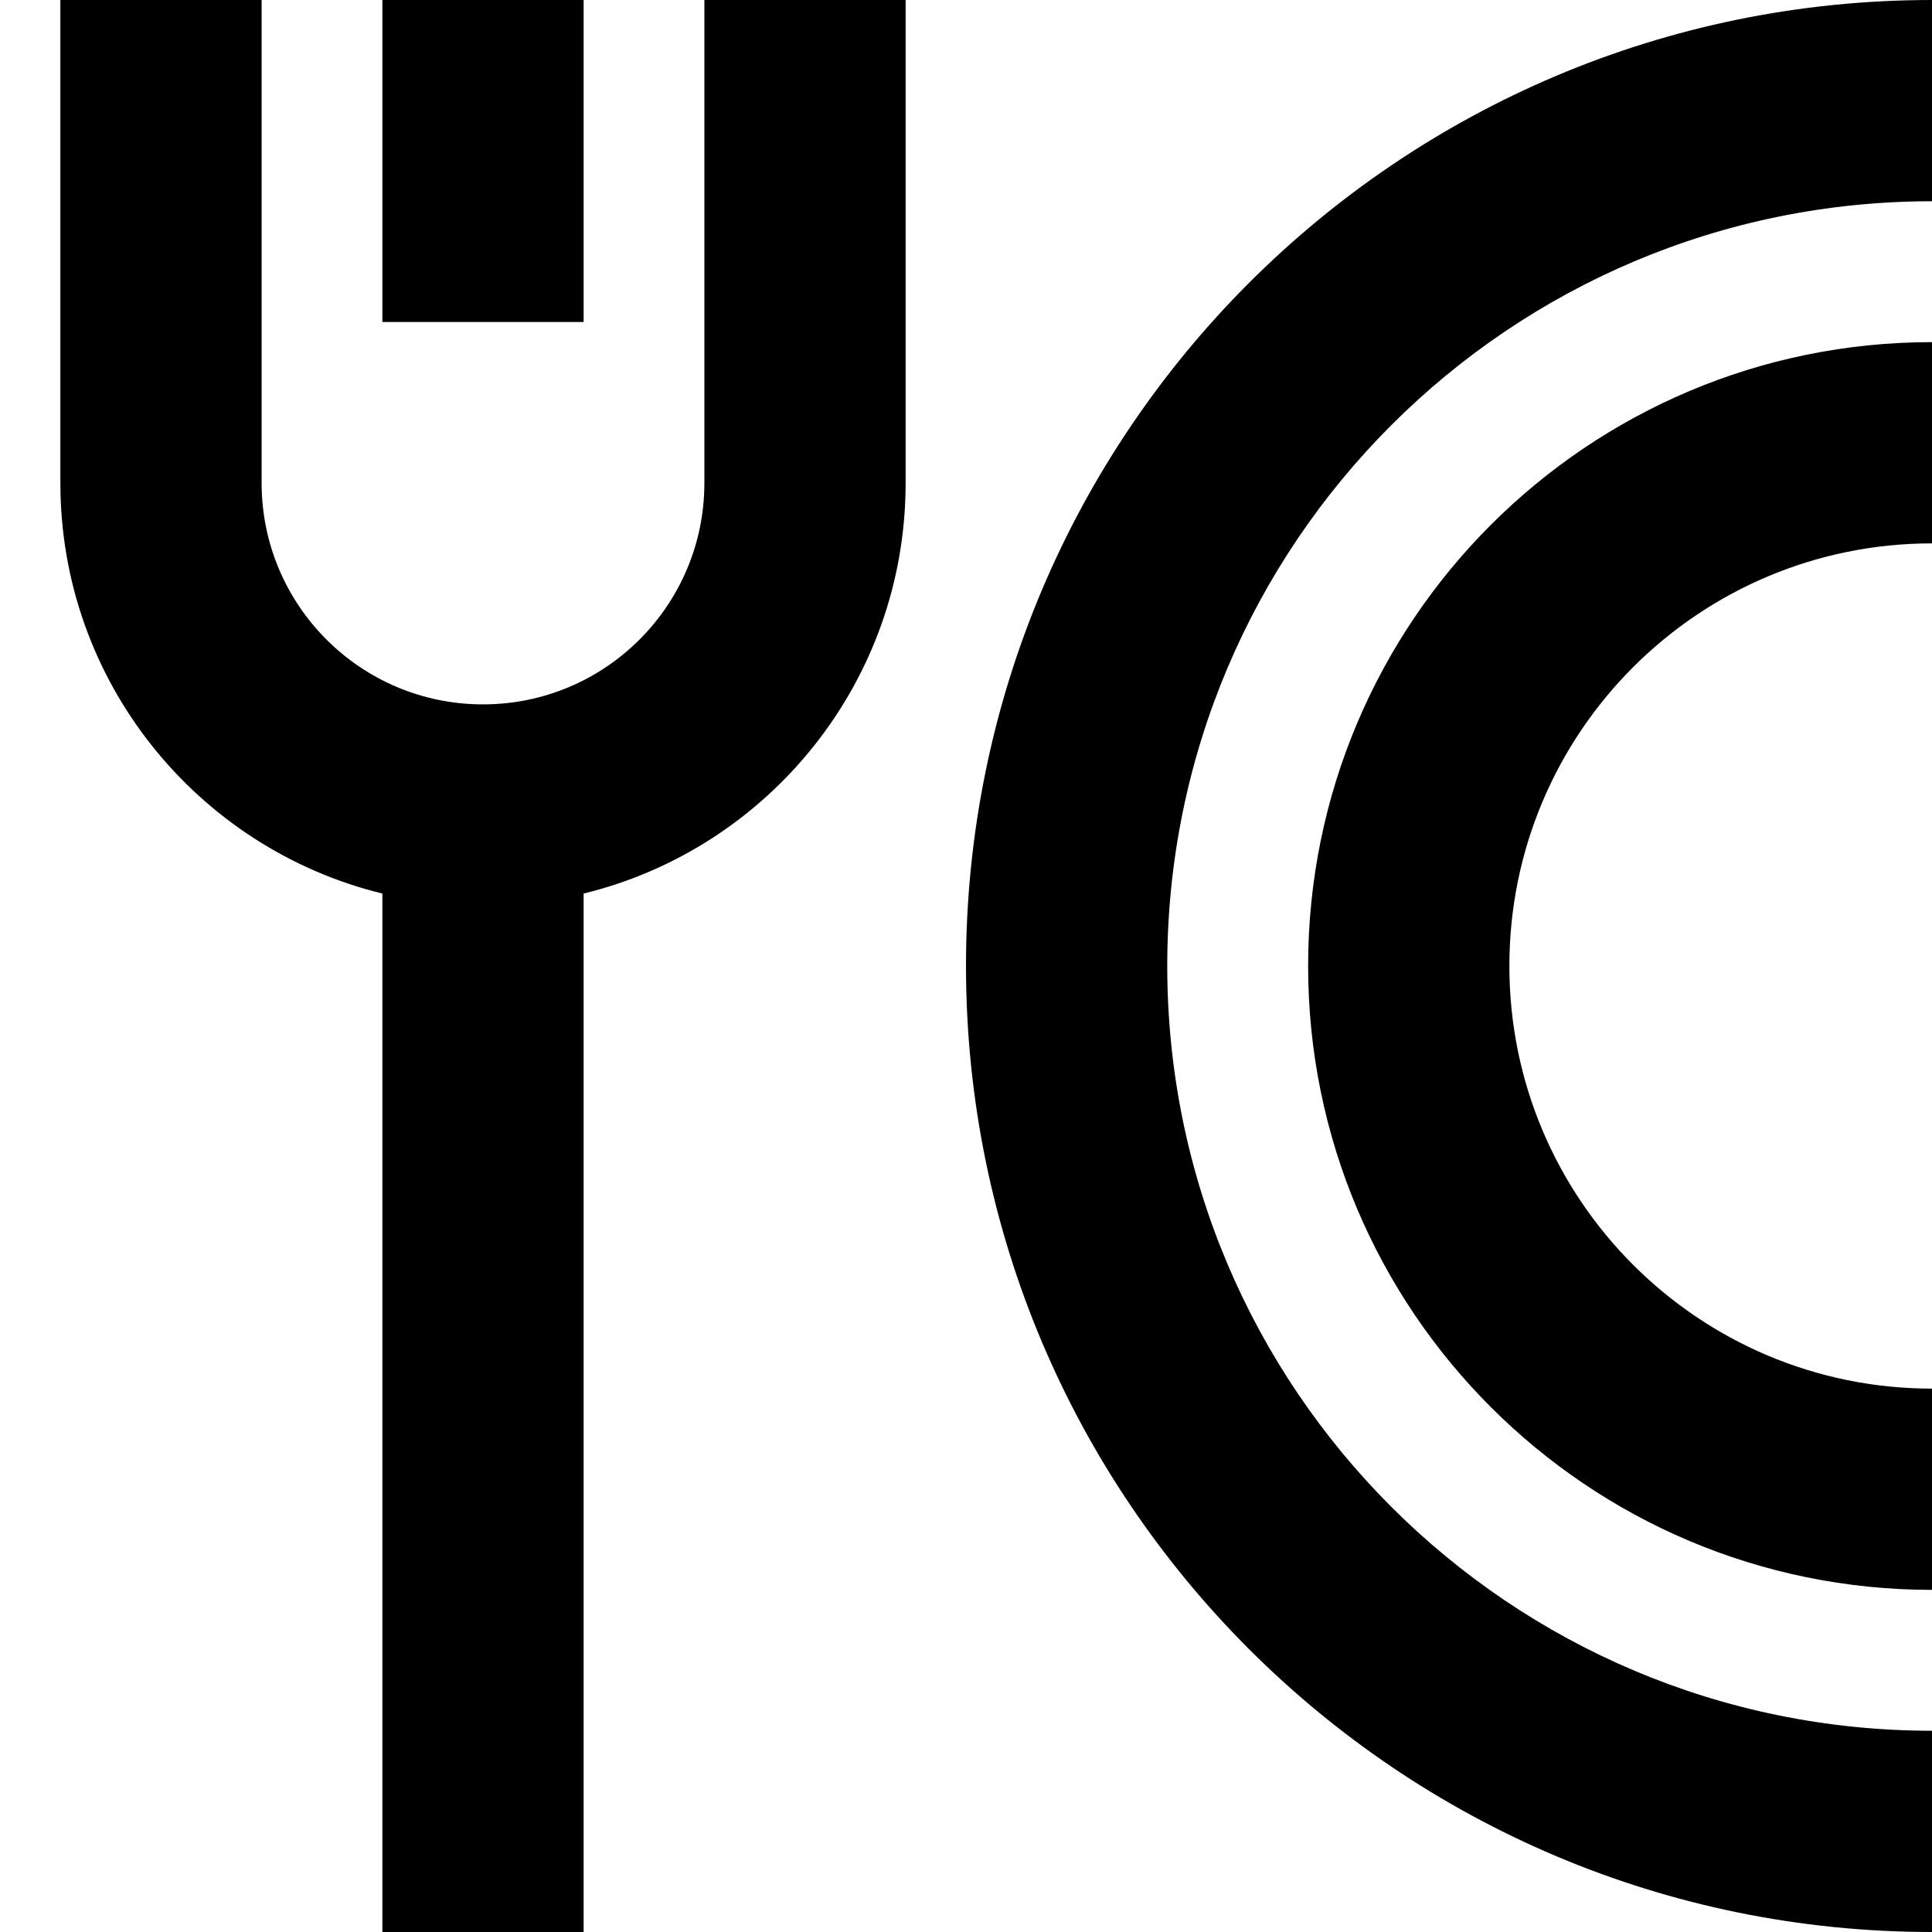
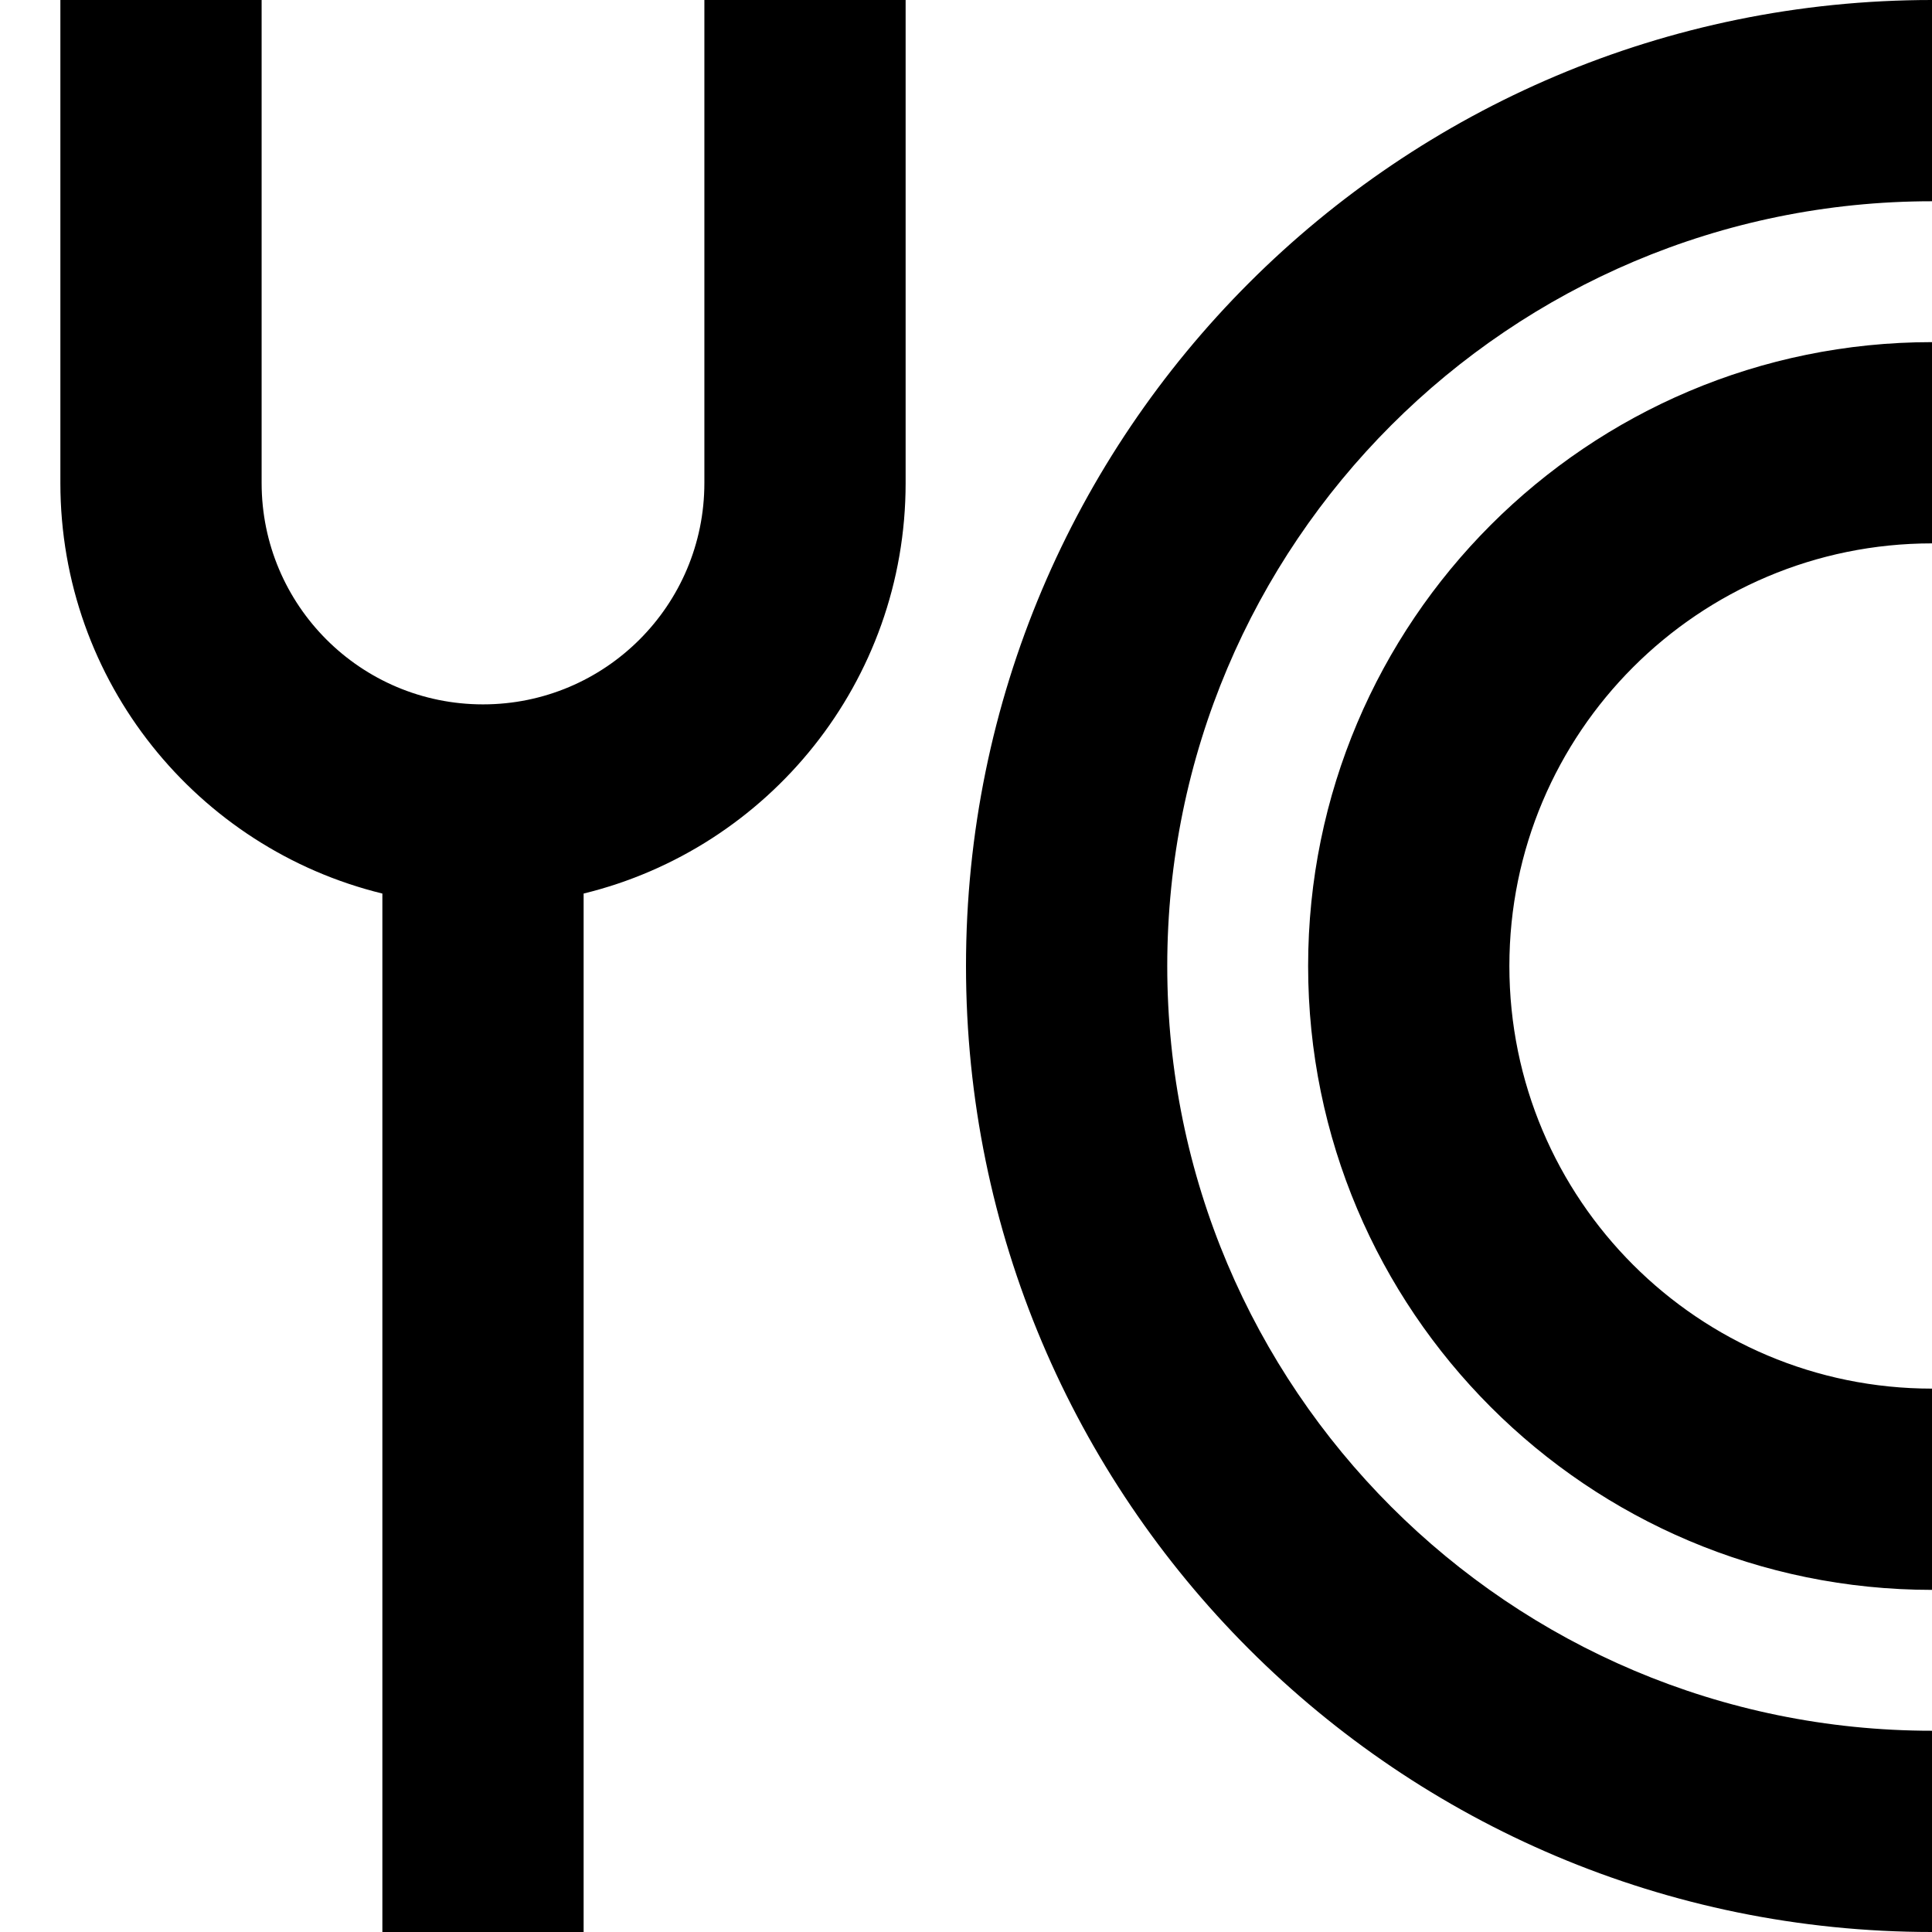
<svg xmlns="http://www.w3.org/2000/svg" fill="none" viewBox="0 0 24 24" id="Fork-Plate--Streamline-Sharp-Remix">
  <desc>
    Fork Plate Streamline Icon: https://streamlinehq.com
  </desc>
  <g id="Remix/Food Drink/fork-plate--fork-plate-food-dine-cook-utensils-eat-restaurant-dining-kitchenware">
-     <path id="Union" fill="#000000" fill-rule="evenodd" d="M0.75 6V0H3.25v6c0 1.519 1.231 2.75 2.75 2.75 1.519 0 2.75 -1.231 2.75 -2.75V0h2.5v6c0 2.469 -1.704 4.54 -4 5.1l0 12.9h-2.5l0 -12.9C2.454 10.539 0.75 8.469 0.75 6ZM14.5 12c0 -5.247 4.253 -9.5 9.5 -9.5V0c-6.627 0 -12 5.373 -12 12 0 6.627 5.373 12 12 12v-2.5c-5.247 0 -9.5 -4.253 -9.5 -9.5ZM24 6.75c-2.9 0 -5.25 2.35 -5.25 5.25s2.35 5.25 5.25 5.25v2.5c-4.28 0 -7.75 -3.47 -7.75 -7.75 0 -4.28 3.47 -7.75 7.75 -7.75v2.5ZM4.75 0l0 4h2.5l0 -4h-2.5Z" clip-rule="evenodd" stroke-width="1" />
+     <path id="Union" fill="#000000" fill-rule="evenodd" d="M0.75 6V0H3.25v6c0 1.519 1.231 2.75 2.75 2.75 1.519 0 2.75 -1.231 2.75 -2.75V0h2.5v6c0 2.469 -1.704 4.54 -4 5.1l0 12.9h-2.5l0 -12.9C2.454 10.539 0.75 8.469 0.75 6ZM14.5 12c0 -5.247 4.253 -9.5 9.5 -9.5V0c-6.627 0 -12 5.373 -12 12 0 6.627 5.373 12 12 12v-2.5c-5.247 0 -9.5 -4.253 -9.5 -9.5ZM24 6.75c-2.9 0 -5.25 2.35 -5.25 5.25s2.35 5.25 5.25 5.25v2.5c-4.28 0 -7.75 -3.47 -7.75 -7.75 0 -4.28 3.47 -7.75 7.75 -7.75v2.5ZM4.75 0l0 4l0 -4h-2.5Z" clip-rule="evenodd" stroke-width="1" />
  </g>
</svg>